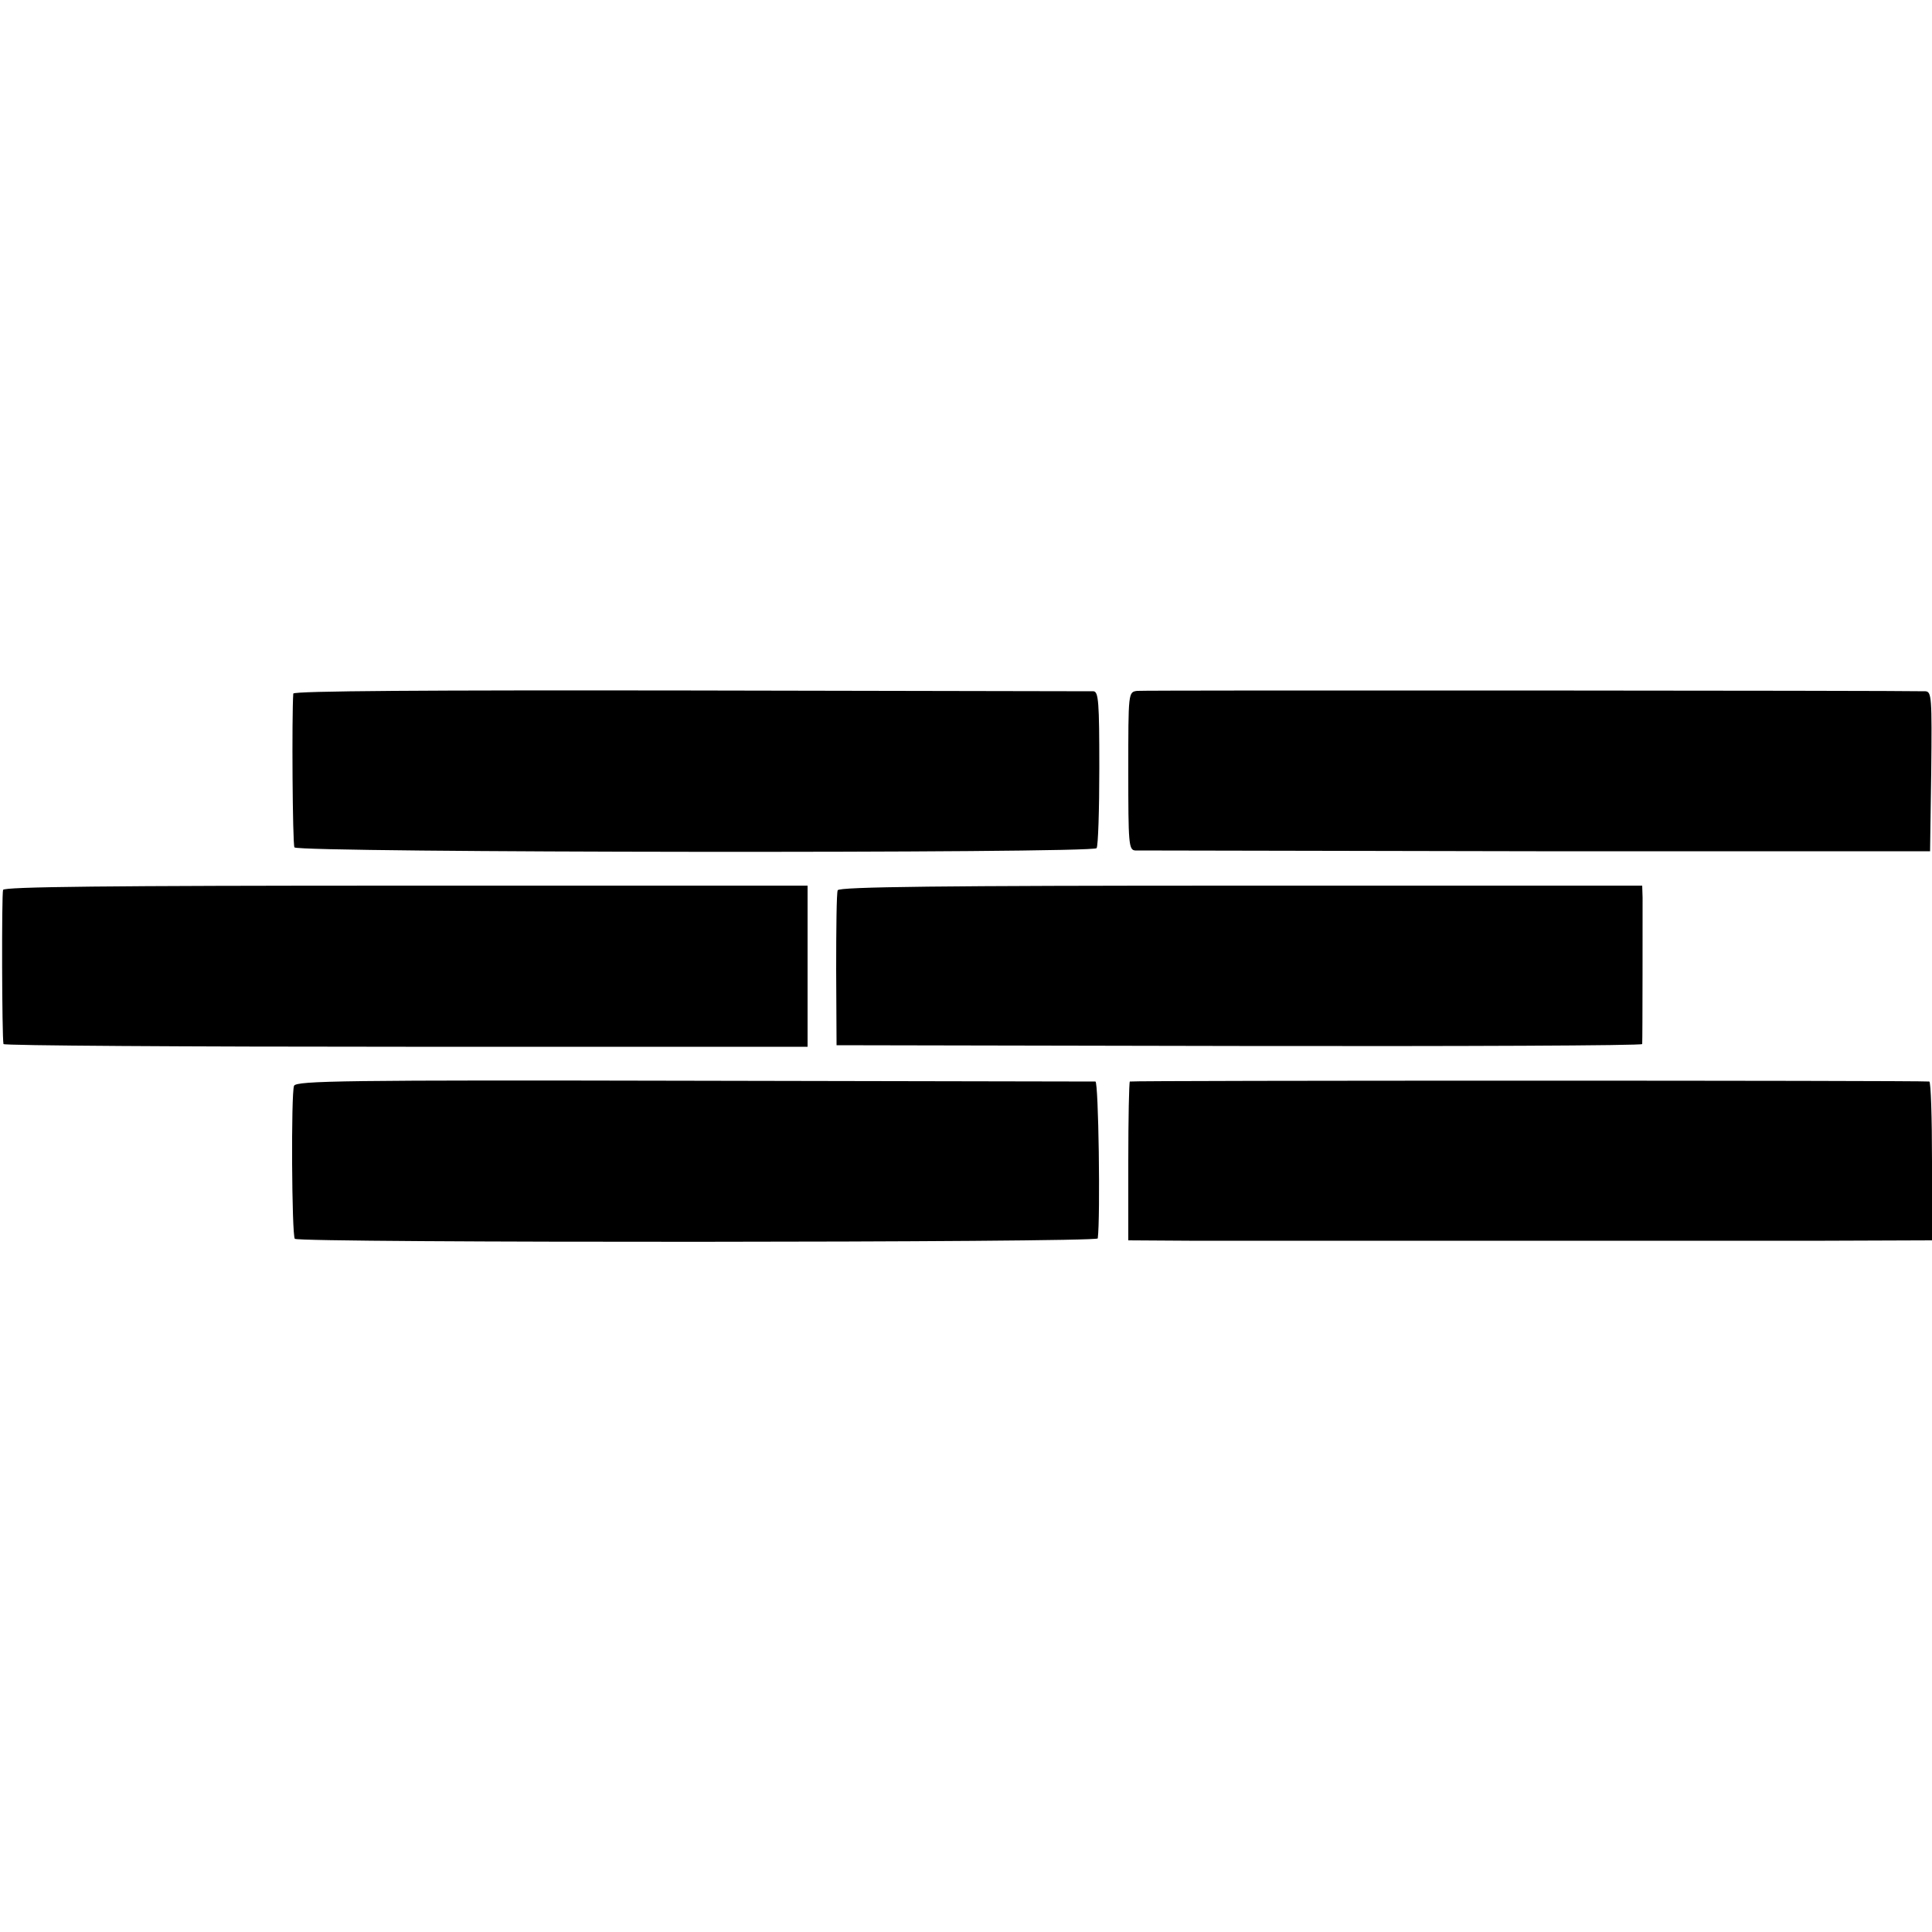
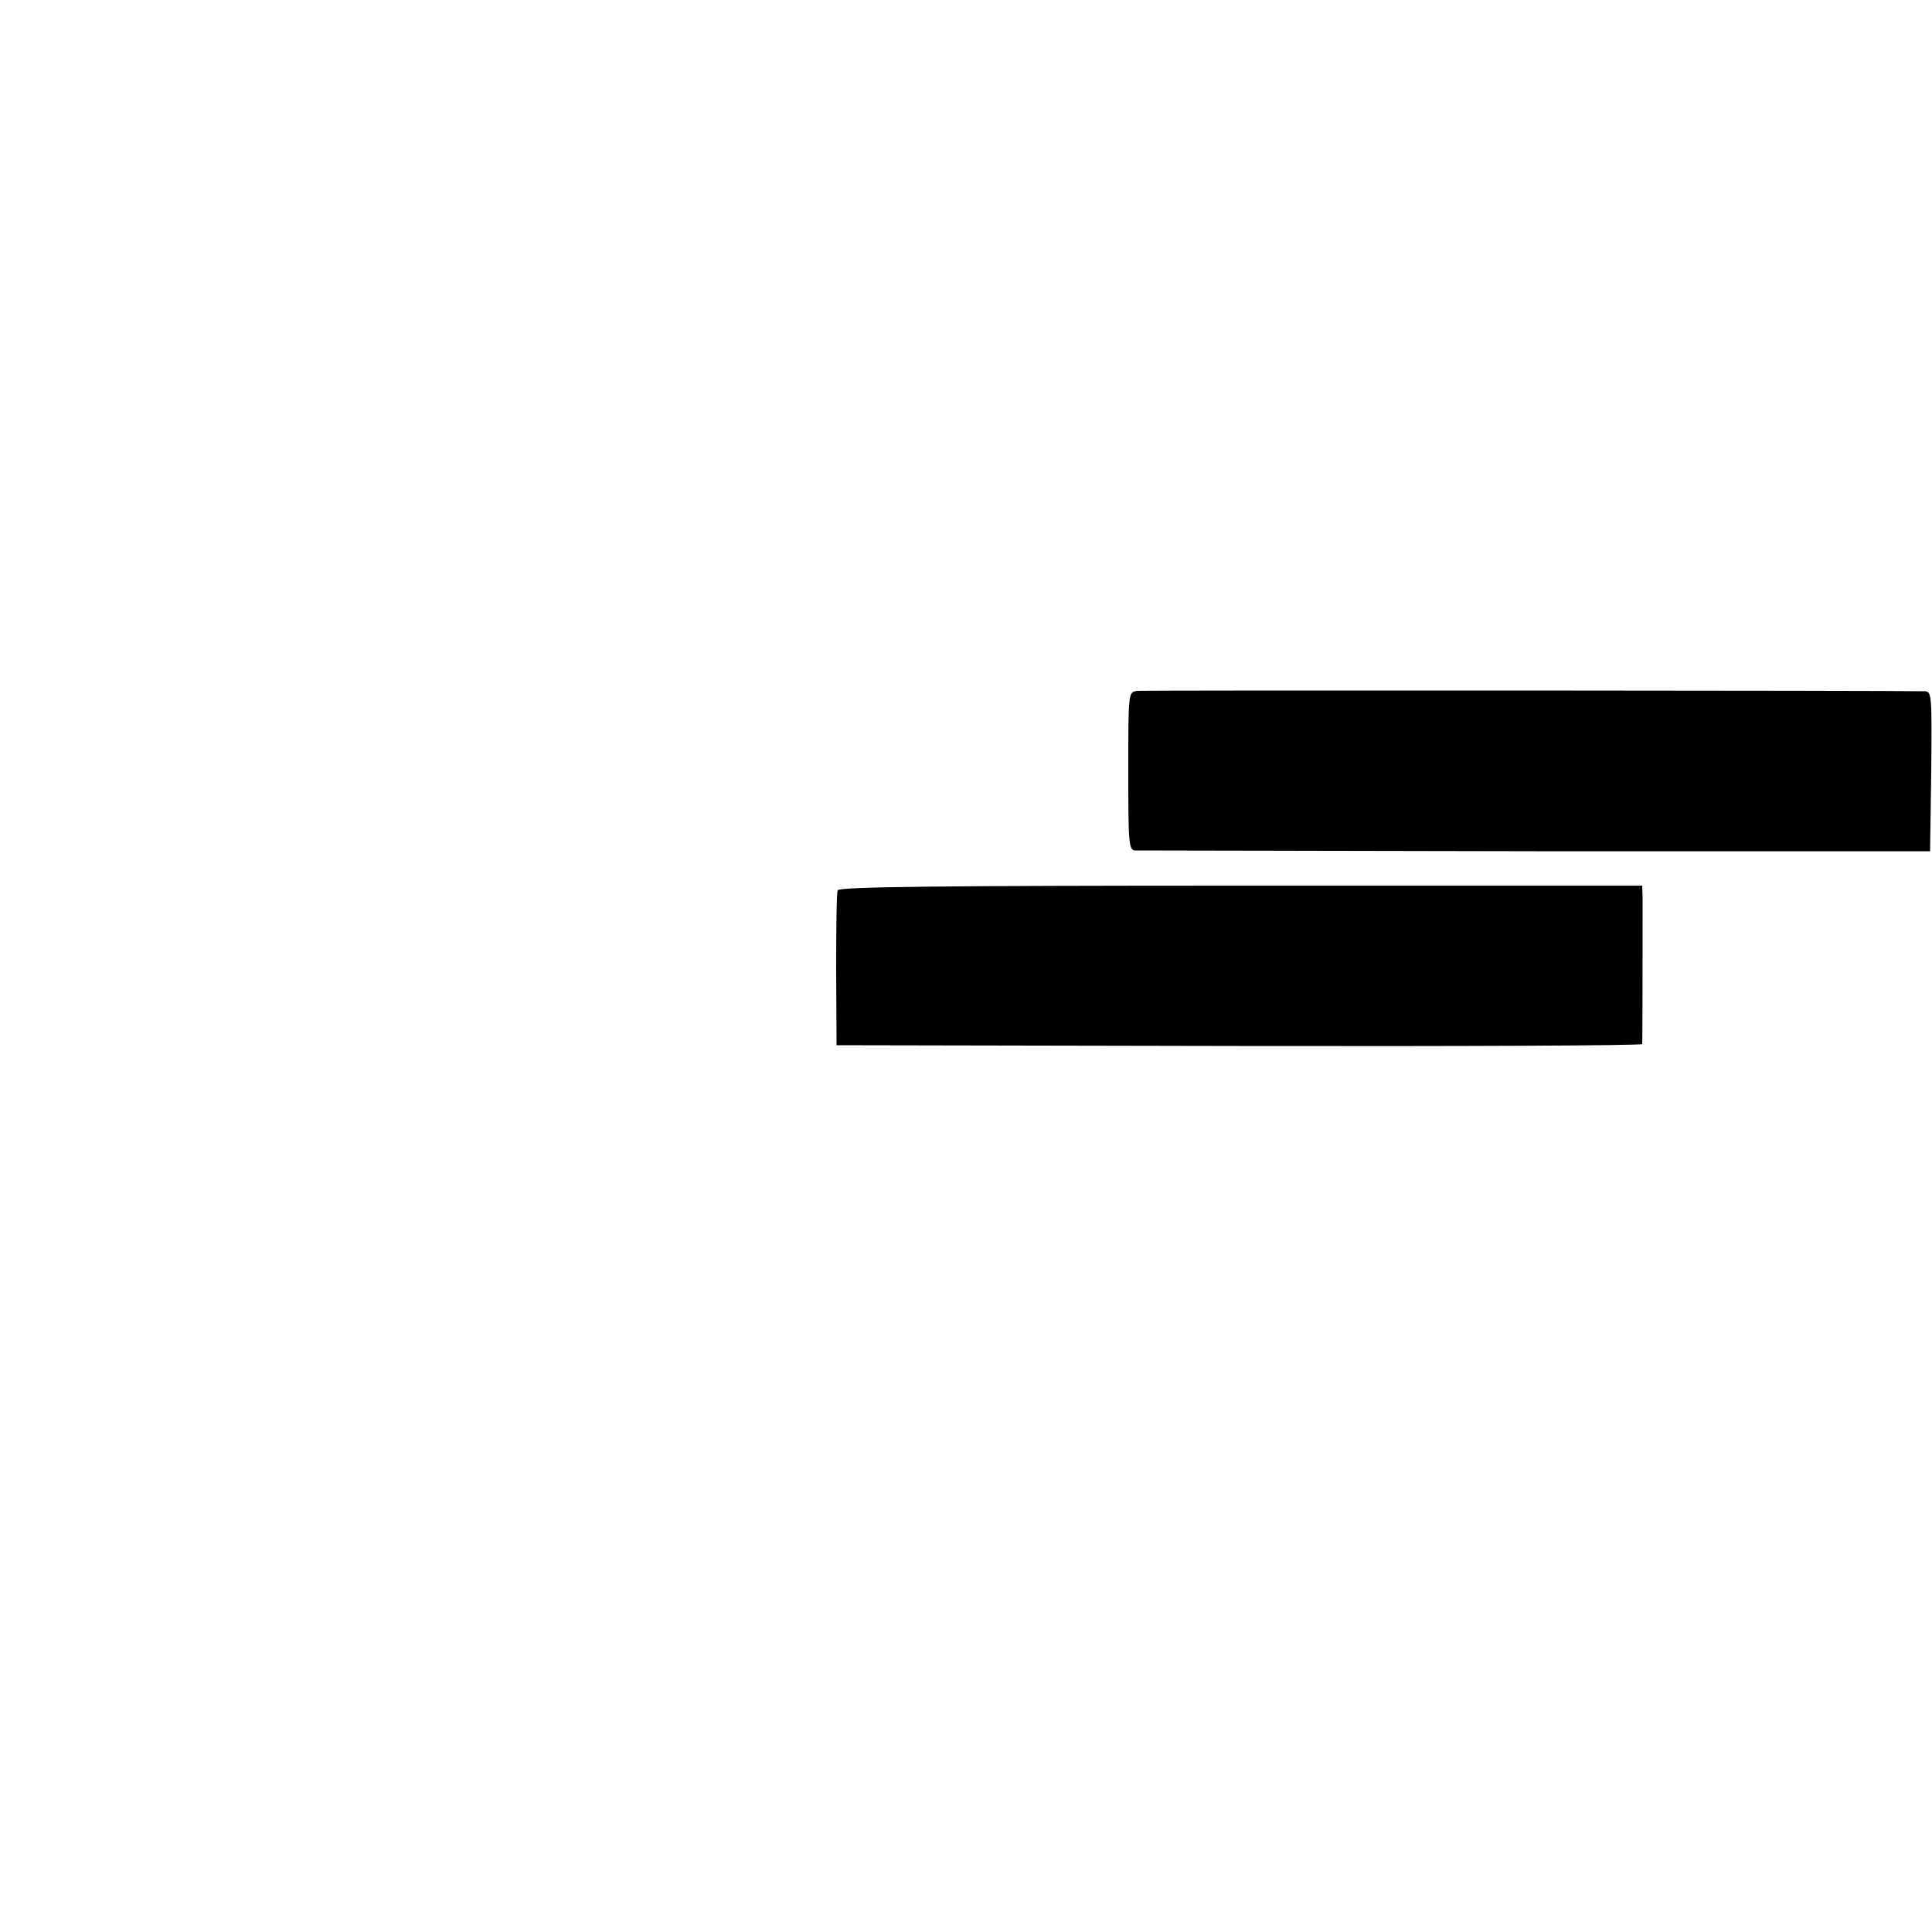
<svg xmlns="http://www.w3.org/2000/svg" version="1.0" width="500pt" height="500pt" viewBox="0 0 500 500" preserveAspectRatio="xMidYMid meet">
  <g transform="translate(0,500) scale(0.1,-0.1)" fill="#000000" stroke="none">
-     <path d="M759 3205 c-4 -57 -2 -389 3 -398 9 -14 2067 -16 2076 -2 4 6 7 99 7 208 0 169 -2 197 -15 198 -8 0 -477 1 -1042 2 -680 1 -1028 -1 -1029 -8z" />
    <path d="M2943 3212 c-23 -3 -23 -3 -23 -208 0 -187 1 -204 18 -205 9 0 476 -1 1037 -2 l1020 0 3 206 c2 192 1 207 -15 208 -66 2 -2023 3 -2040 1z" />
-     <path d="M8 2697 c-4 -10 -3 -381 1 -399 0 -4 469 -7 1041 -7 l1040 0 0 209 0 208 -1039 0 c-778 0 -1041 -3 -1043 -11z" />
    <path d="M2168 2696 c-3 -6 -4 -99 -4 -206 l1 -195 1043 -2 c573 -1 1042 1 1042 5 1 11 1 344 1 379 l-1 31 -1039 0 c-769 0 -1041 -3 -1043 -12z" />
-     <path d="M761 2190 c-8 -18 -6 -388 2 -396 11 -11 2077 -10 2078 1 7 56 2 405 -6 406 -5 0 -473 1 -1038 2 -906 2 -1030 0 -1036 -13z" />
-     <path d="M2924 2201 c-2 -2 -4 -96 -4 -208 l0 -203 158 -1 c209 0 1296 0 1645 0 l277 1 0 205 c0 113 -3 205 -7 206 -30 3 -2066 3 -2069 0z" />
  </g>
</svg>